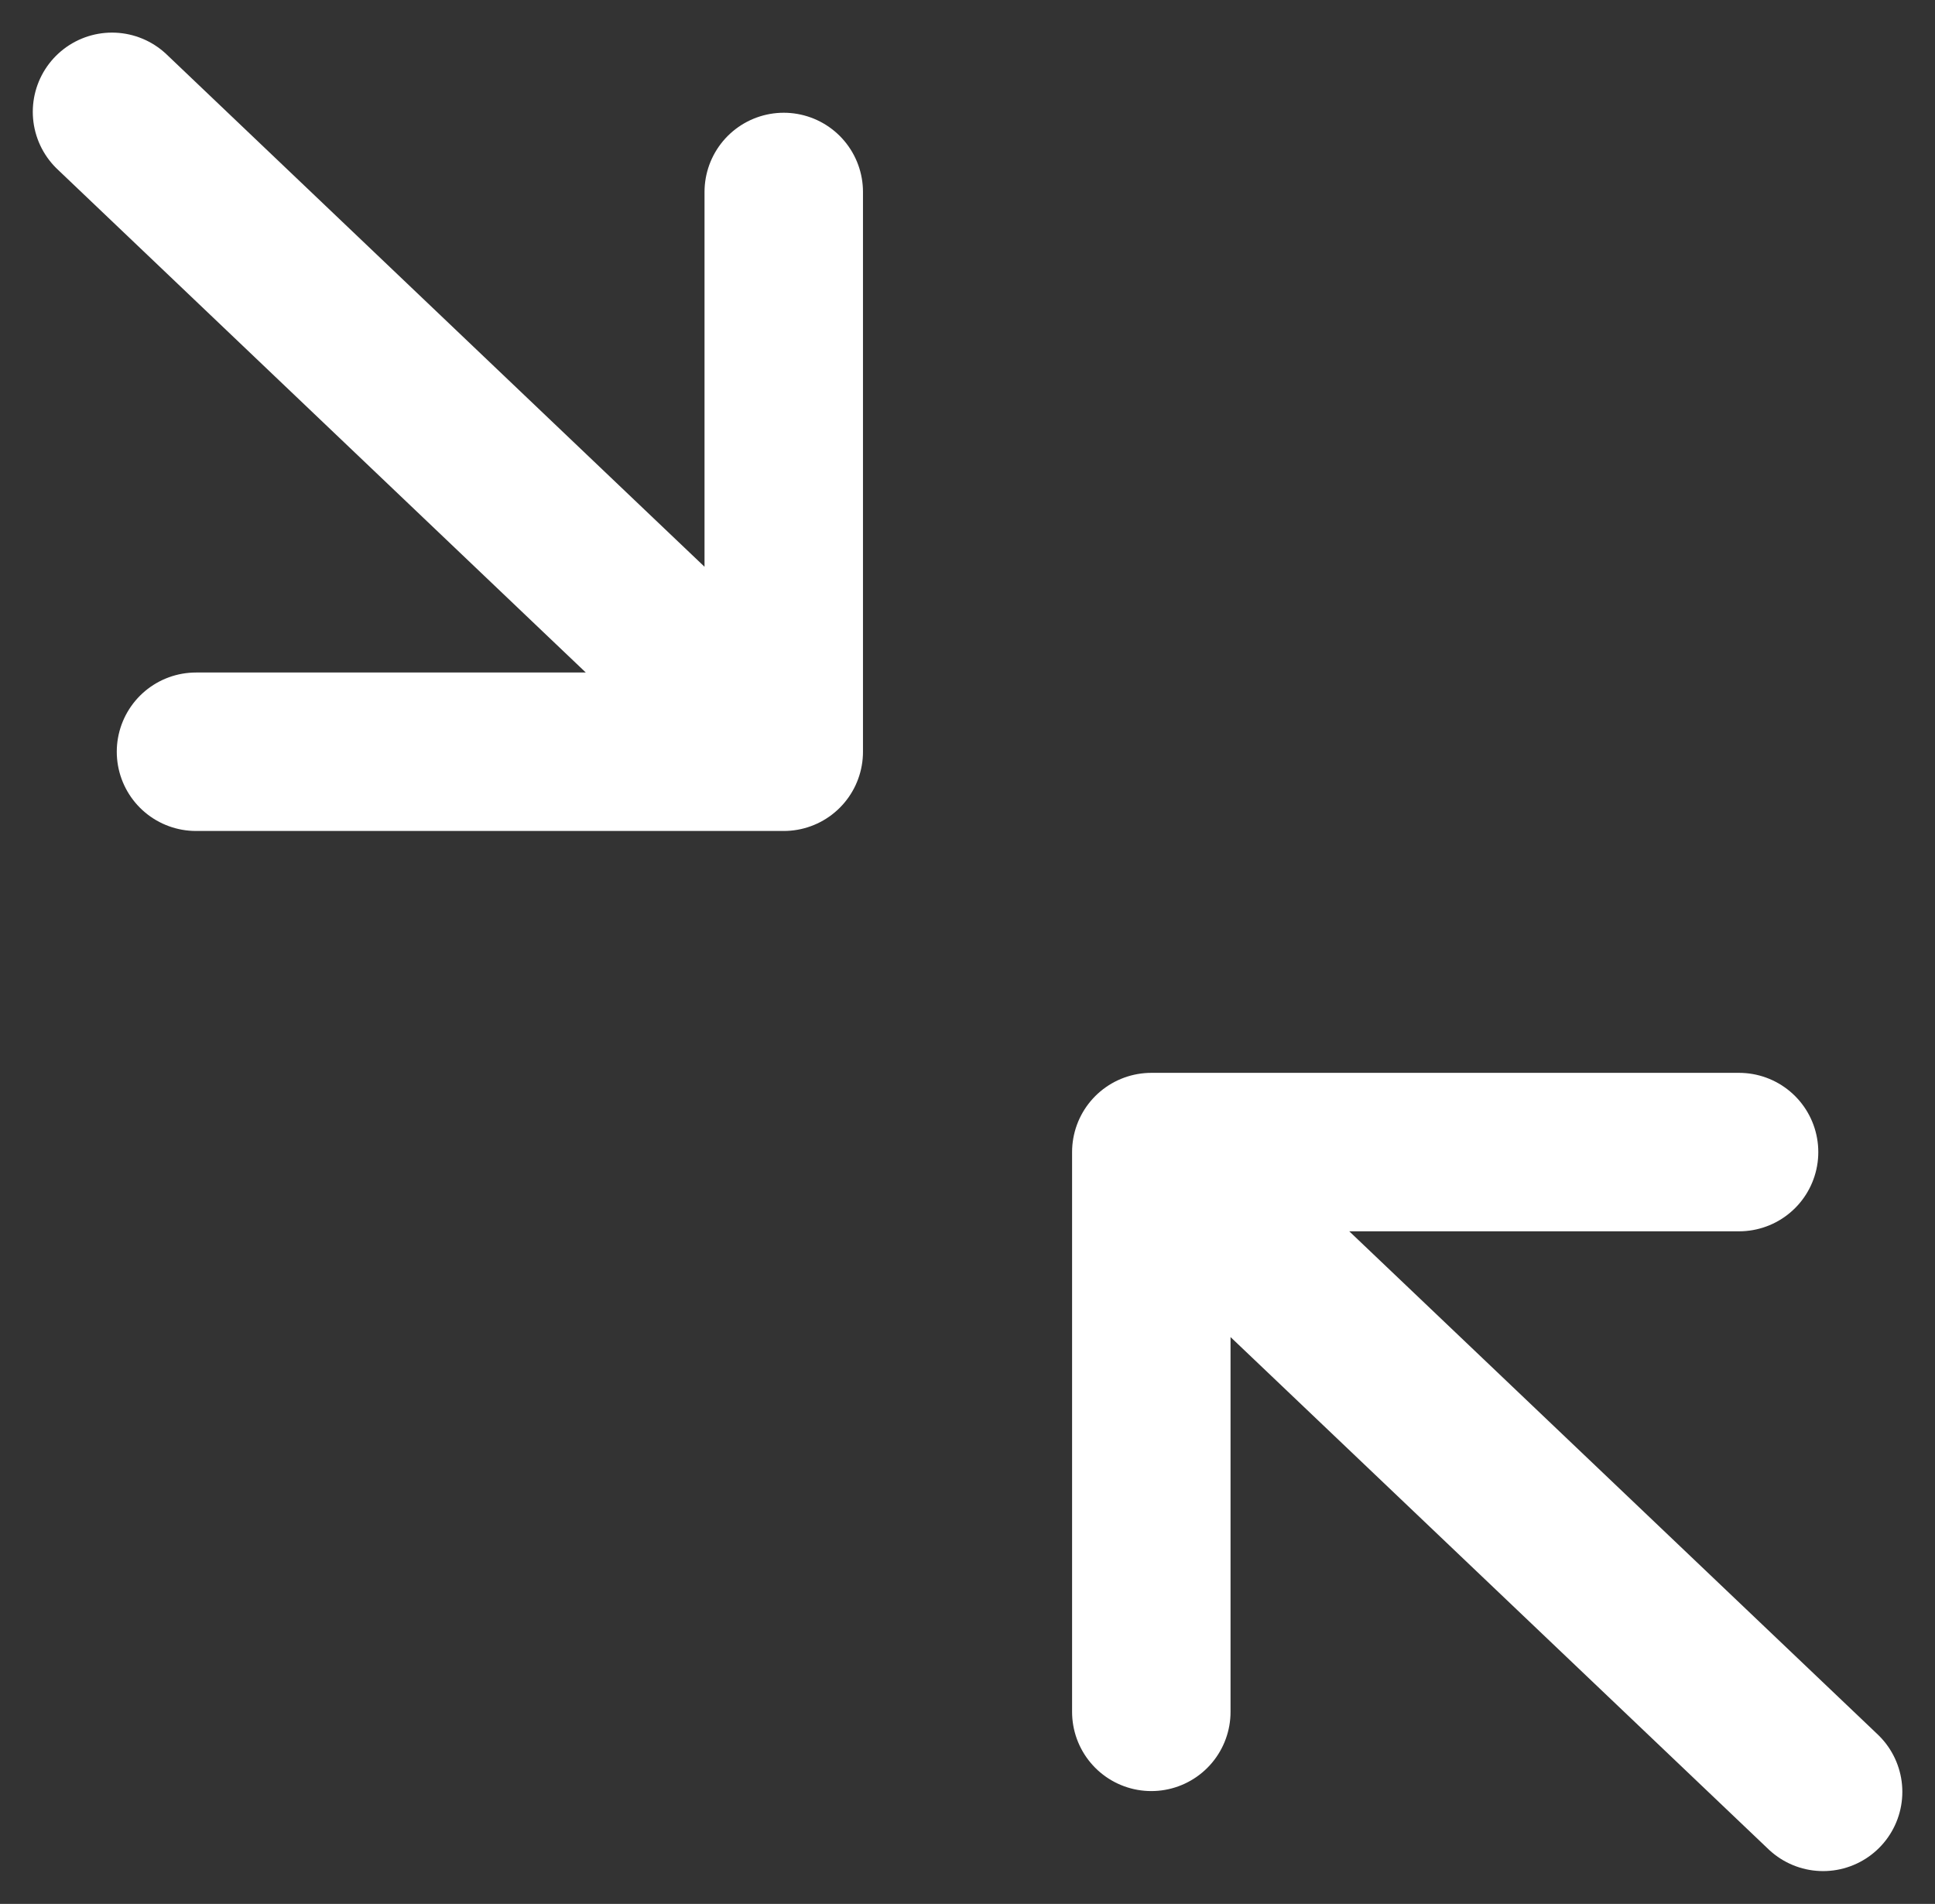
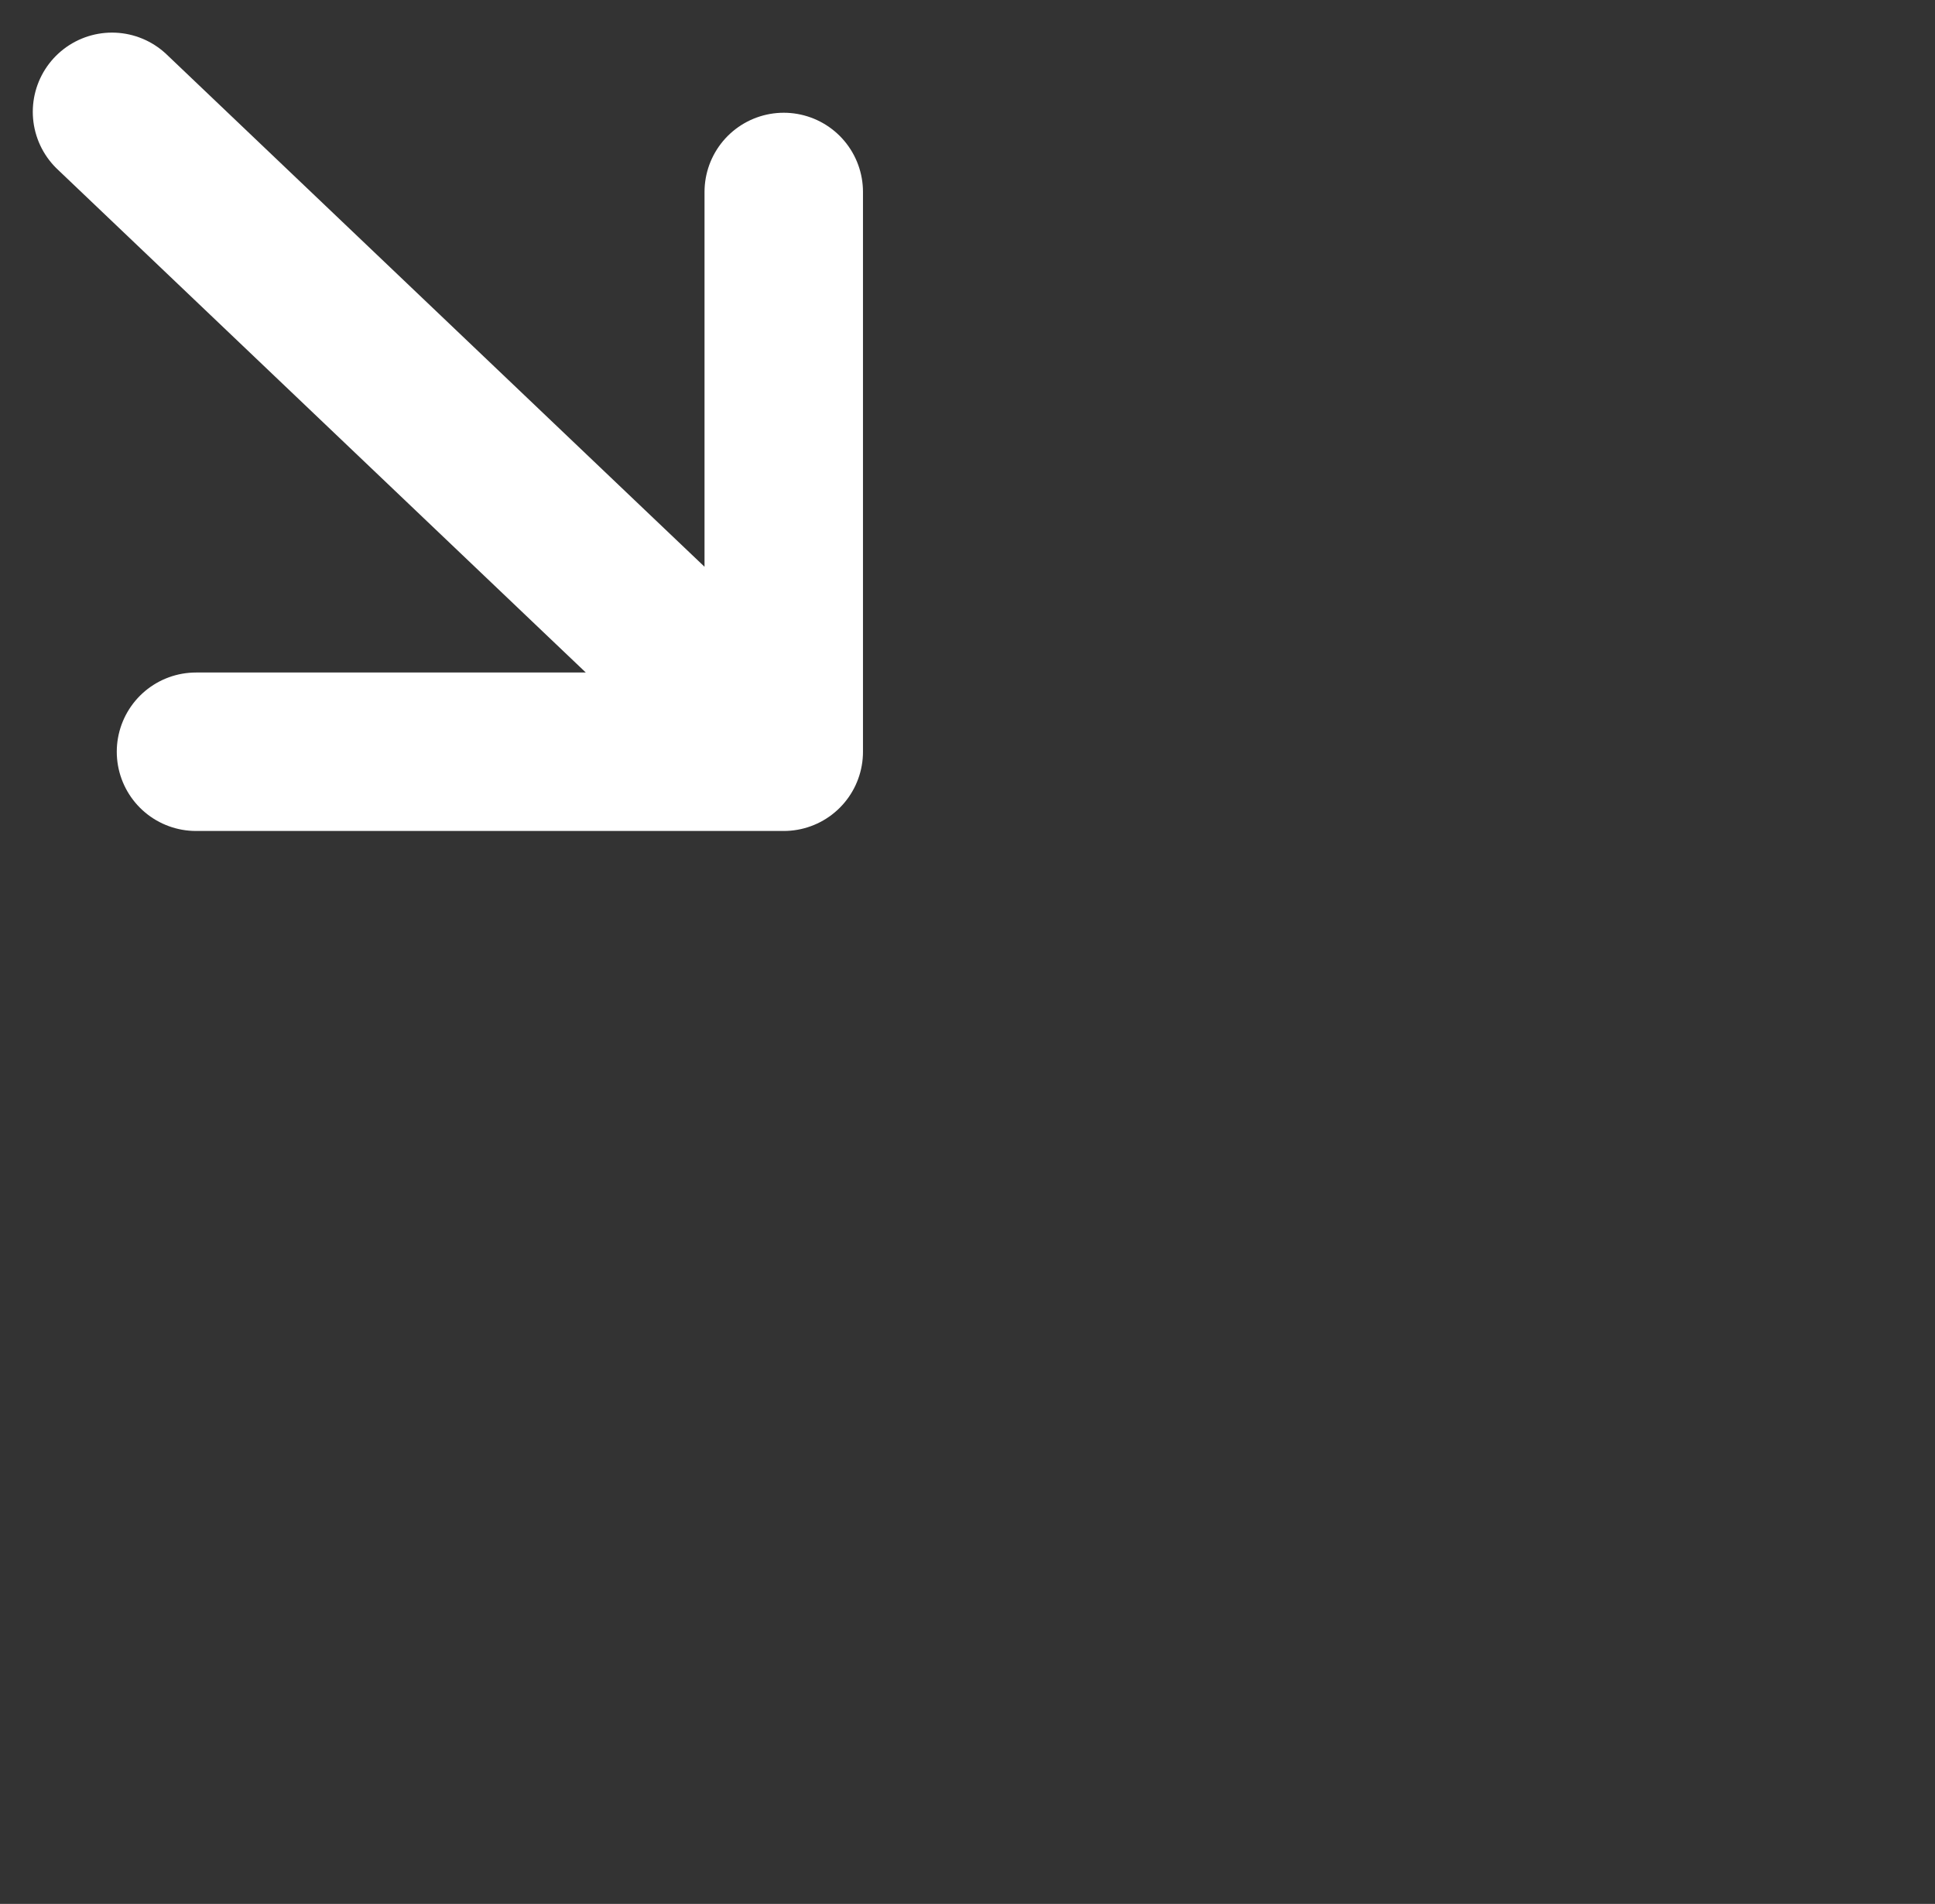
<svg xmlns="http://www.w3.org/2000/svg" width="31.75" height="31.24" viewBox="0 0 31.75 31.24">
  <rect x="0" y="0" width="31.75" height="31.24" fill="#333333" stroke="none" />
  <g id="Component_11_1" data-name="Component 11 – 1" transform="translate(1.838 1.838)">
    <path id="Icon_ion-expand" data-name="Icon ion-expand" d="M0,9.185V0H9.644M.878.839,3.034,2.891,11.022,10.5" transform="translate(11.022 10.497) rotate(180)" fill="none" stroke="#fff" stroke-linecap="round" stroke-linejoin="round" stroke-width="2.6" />
-     <path id="Icon_ion-expand-2" data-name="Icon ion-expand" d="M6.765,16.264V7.079h9.644m-8.766.839L9.8,9.971l7.988,7.606" transform="translate(10.288 9.987)" fill="none" stroke="#fff" stroke-linecap="round" stroke-linejoin="round" stroke-width="2.6" />
  </g>
</svg>